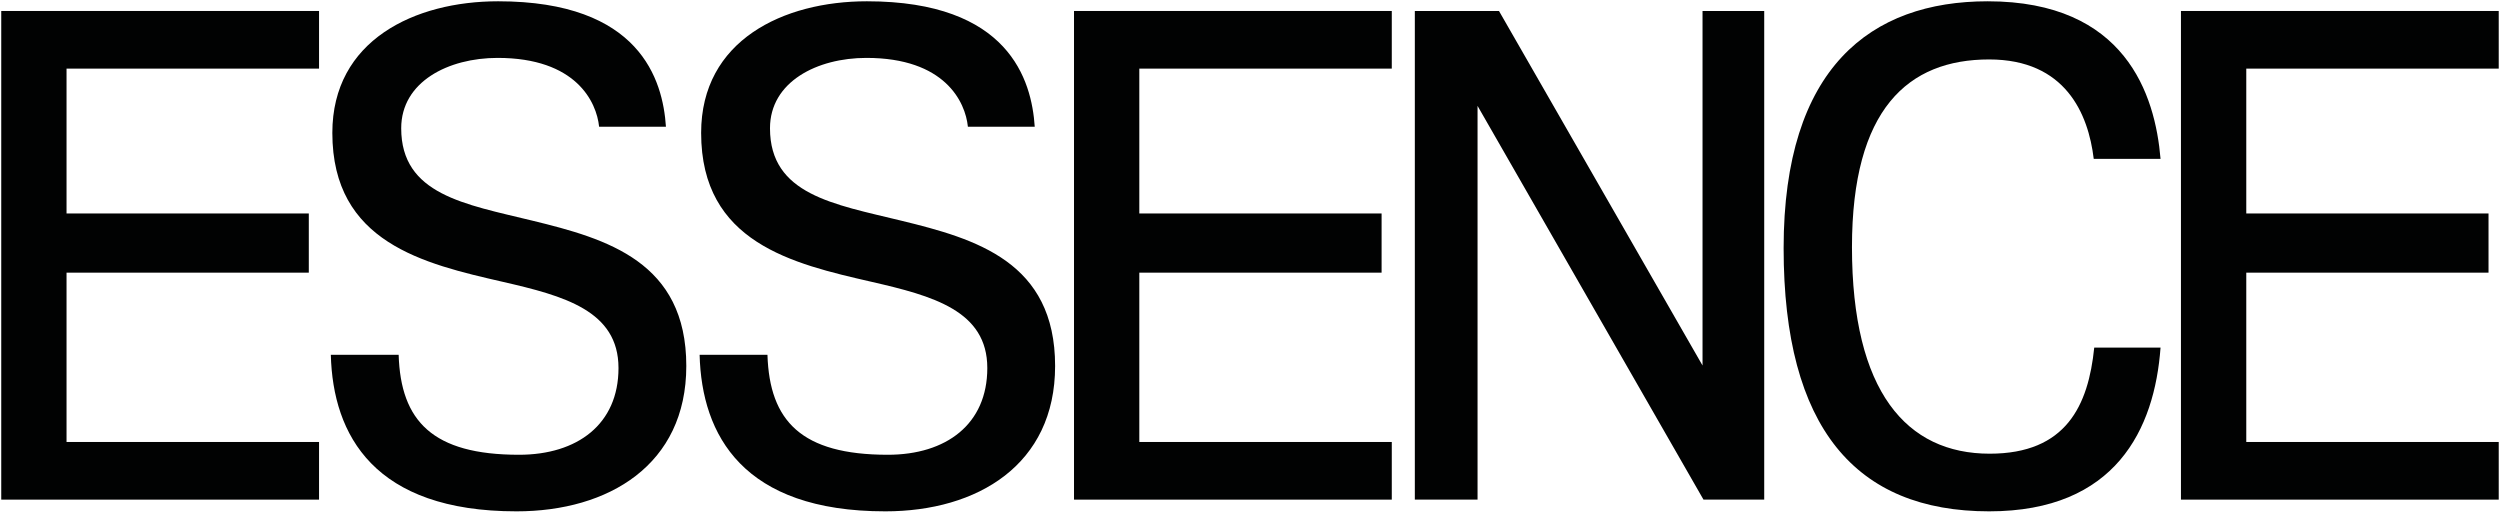
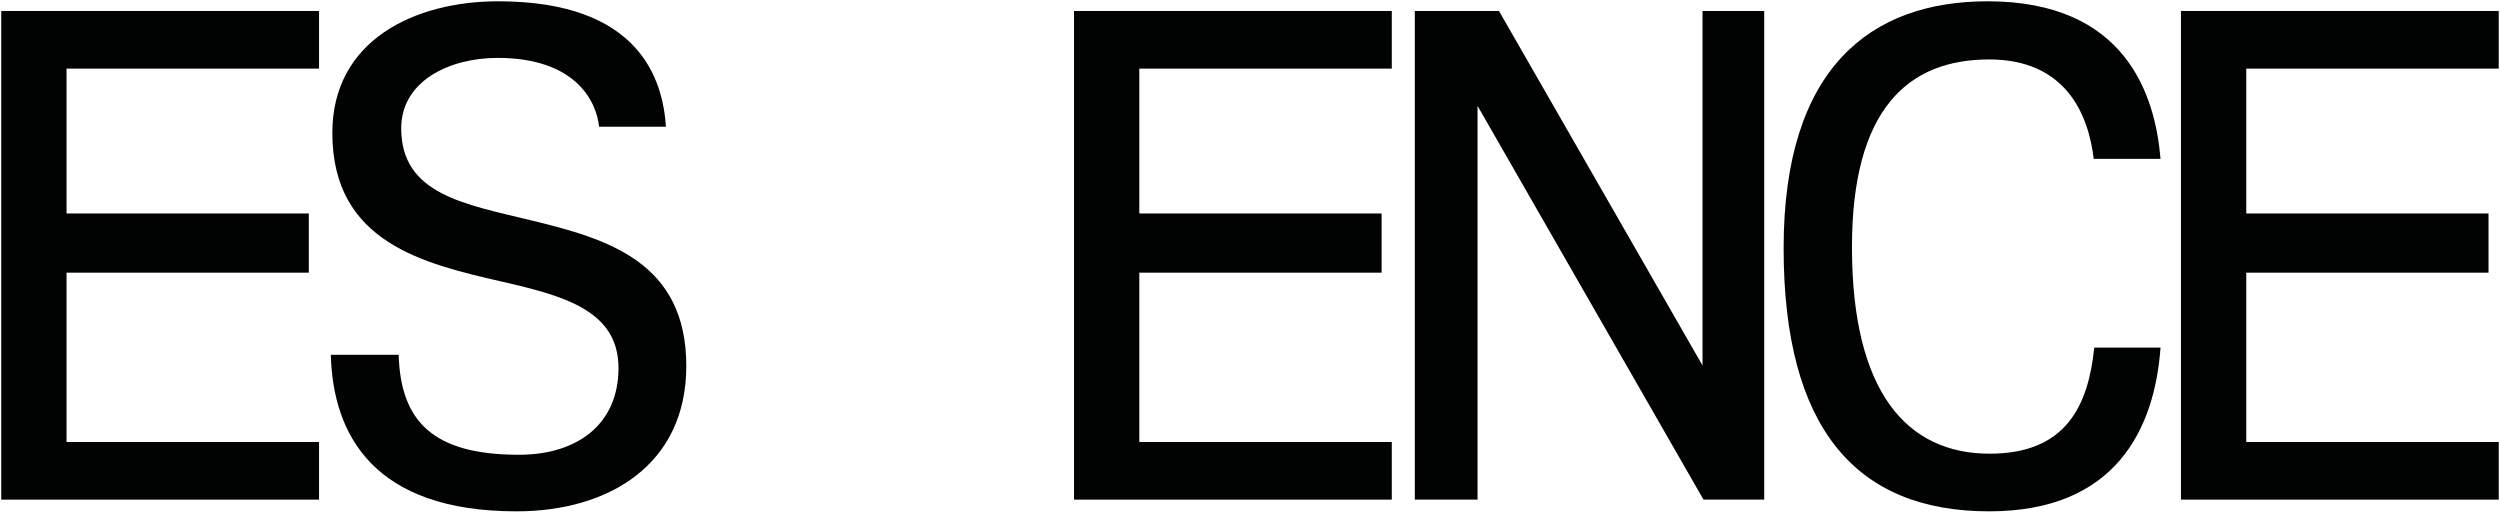
<svg xmlns="http://www.w3.org/2000/svg" height="205.036" width="1000">
  <g fill="#010202">
    <path d="m0 0c-10.546 0-16.253 6.585-16.253 20.813 0 14.293 6.908 19.523 16.136 19.523 10.896 0 13.248-7.381 13.672-12.463h-5.283c-.428 3.57-2.238 7.864-8.272 7.864-6.406 0-10.848-3.913-10.848-14.842 0-11.445 4.326-16.336 10.891-16.336 6.055 0 7.801 3.813 8.268 8.39h5.244c-.471-6.441-3.543-12.949-13.555-12.949" transform="matrix(5.058 0 0 -5.058 795.656 204.536)" />
    <path d="m0 0-17.868 31.139v-31.139h-4.96v38.644h6.655l16.097-28.036v28.036h4.878v-38.644" transform="matrix(5.058 0 0 -5.058 681.397 199.852)" />
    <path d="m0 0v38.644h25.13v-4.558h-19.966v-11.456h19.16v-4.68h-19.16v-13.391h19.966v-4.559" transform="matrix(5.058 0 0 -5.058 429.605 199.852)" />
    <path d="m0 0c-11.243 0-14.521 6.01-14.682 12.382h5.364c.16-5.244 2.684-7.908 9.52-7.908 4.614 0 7.866 2.413 7.866 6.859 0 4.546-4.329 5.709-9.158 6.819-6.227 1.428-13.472 3.095-13.472 11.777 0 7.329 6.516 10.407 13.11 10.407 11.222 0 13.029-6.214 13.272-9.923h-5.285c-.202 1.976-1.827 5.446-8.029 5.446-3.889 0-7.622-1.88-7.622-5.566 0-5.243 5.041-6.002 10.367-7.303 5.934-1.443 12.179-3.264 12.179-11.495 0-7.813-6.14-11.495-13.43-11.495" transform="matrix(5.058 0 0 -5.058 206.59 204.536)" />
    <path d="m0 0v38.644h25.132v-4.558h-19.969v-11.456h19.159v-4.68h-19.159v-13.391h19.969v-4.559" transform="matrix(5.058 0 0 -5.058 .5 199.852)" />
    <path d="m0 0v38.644h25.13v-4.558h-19.964v-11.456h19.157v-4.68h-19.157v-13.391h19.964v-4.559" transform="matrix(5.058 0 0 -5.058 872.382 199.852)" />
-     <path d="m0 0c-11.244 0-14.521 6.01-14.683 12.382h5.365c.163-5.244 2.686-7.908 9.52-7.908 4.617 0 7.867 2.413 7.867 6.859 0 4.546-4.329 5.709-9.158 6.819-6.227 1.428-13.473 3.095-13.473 11.777 0 7.329 6.516 10.407 13.11 10.407 11.222 0 13.029-6.214 13.272-9.923h-5.286c-.199 1.976-1.826 5.446-8.026 5.446-3.891 0-7.625-1.88-7.625-5.566 0-5.243 5.041-6.002 10.367-7.303 5.934-1.443 12.181-3.264 12.181-11.495 0-7.813-6.142-11.495-13.431-11.495" transform="matrix(5.058 0 0 -5.058 354.113 204.536)" />
  </g>
</svg>